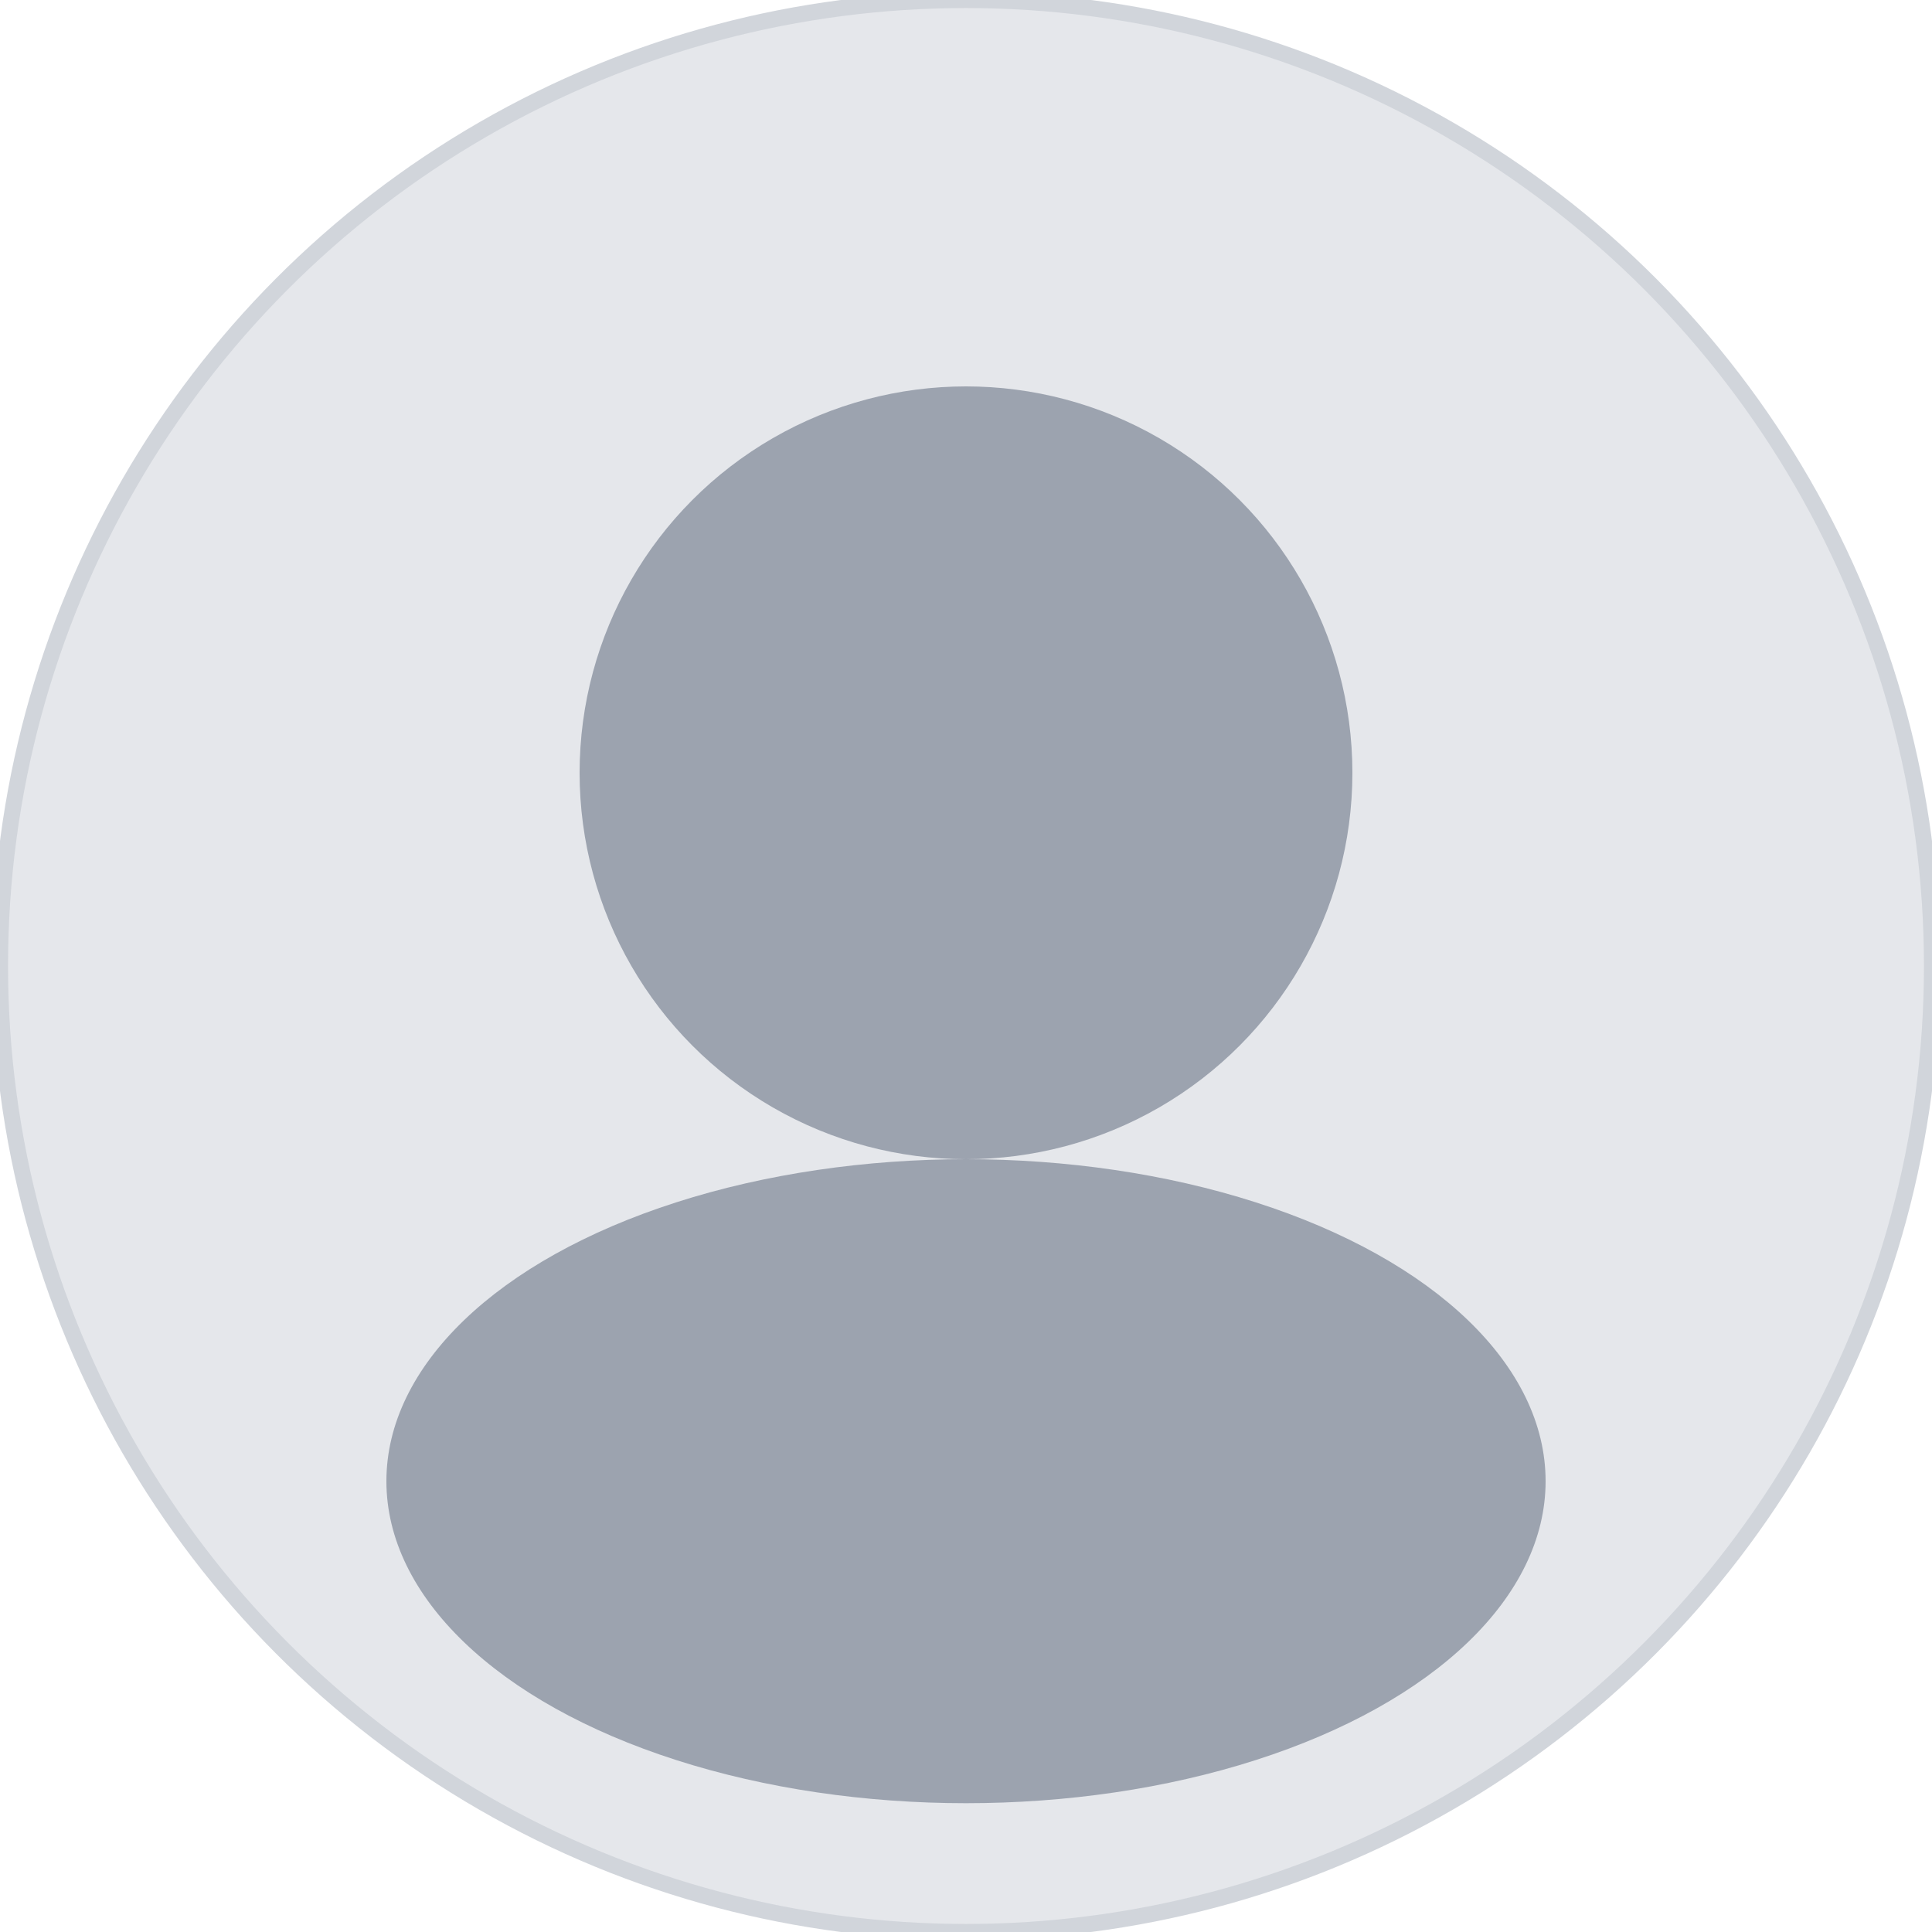
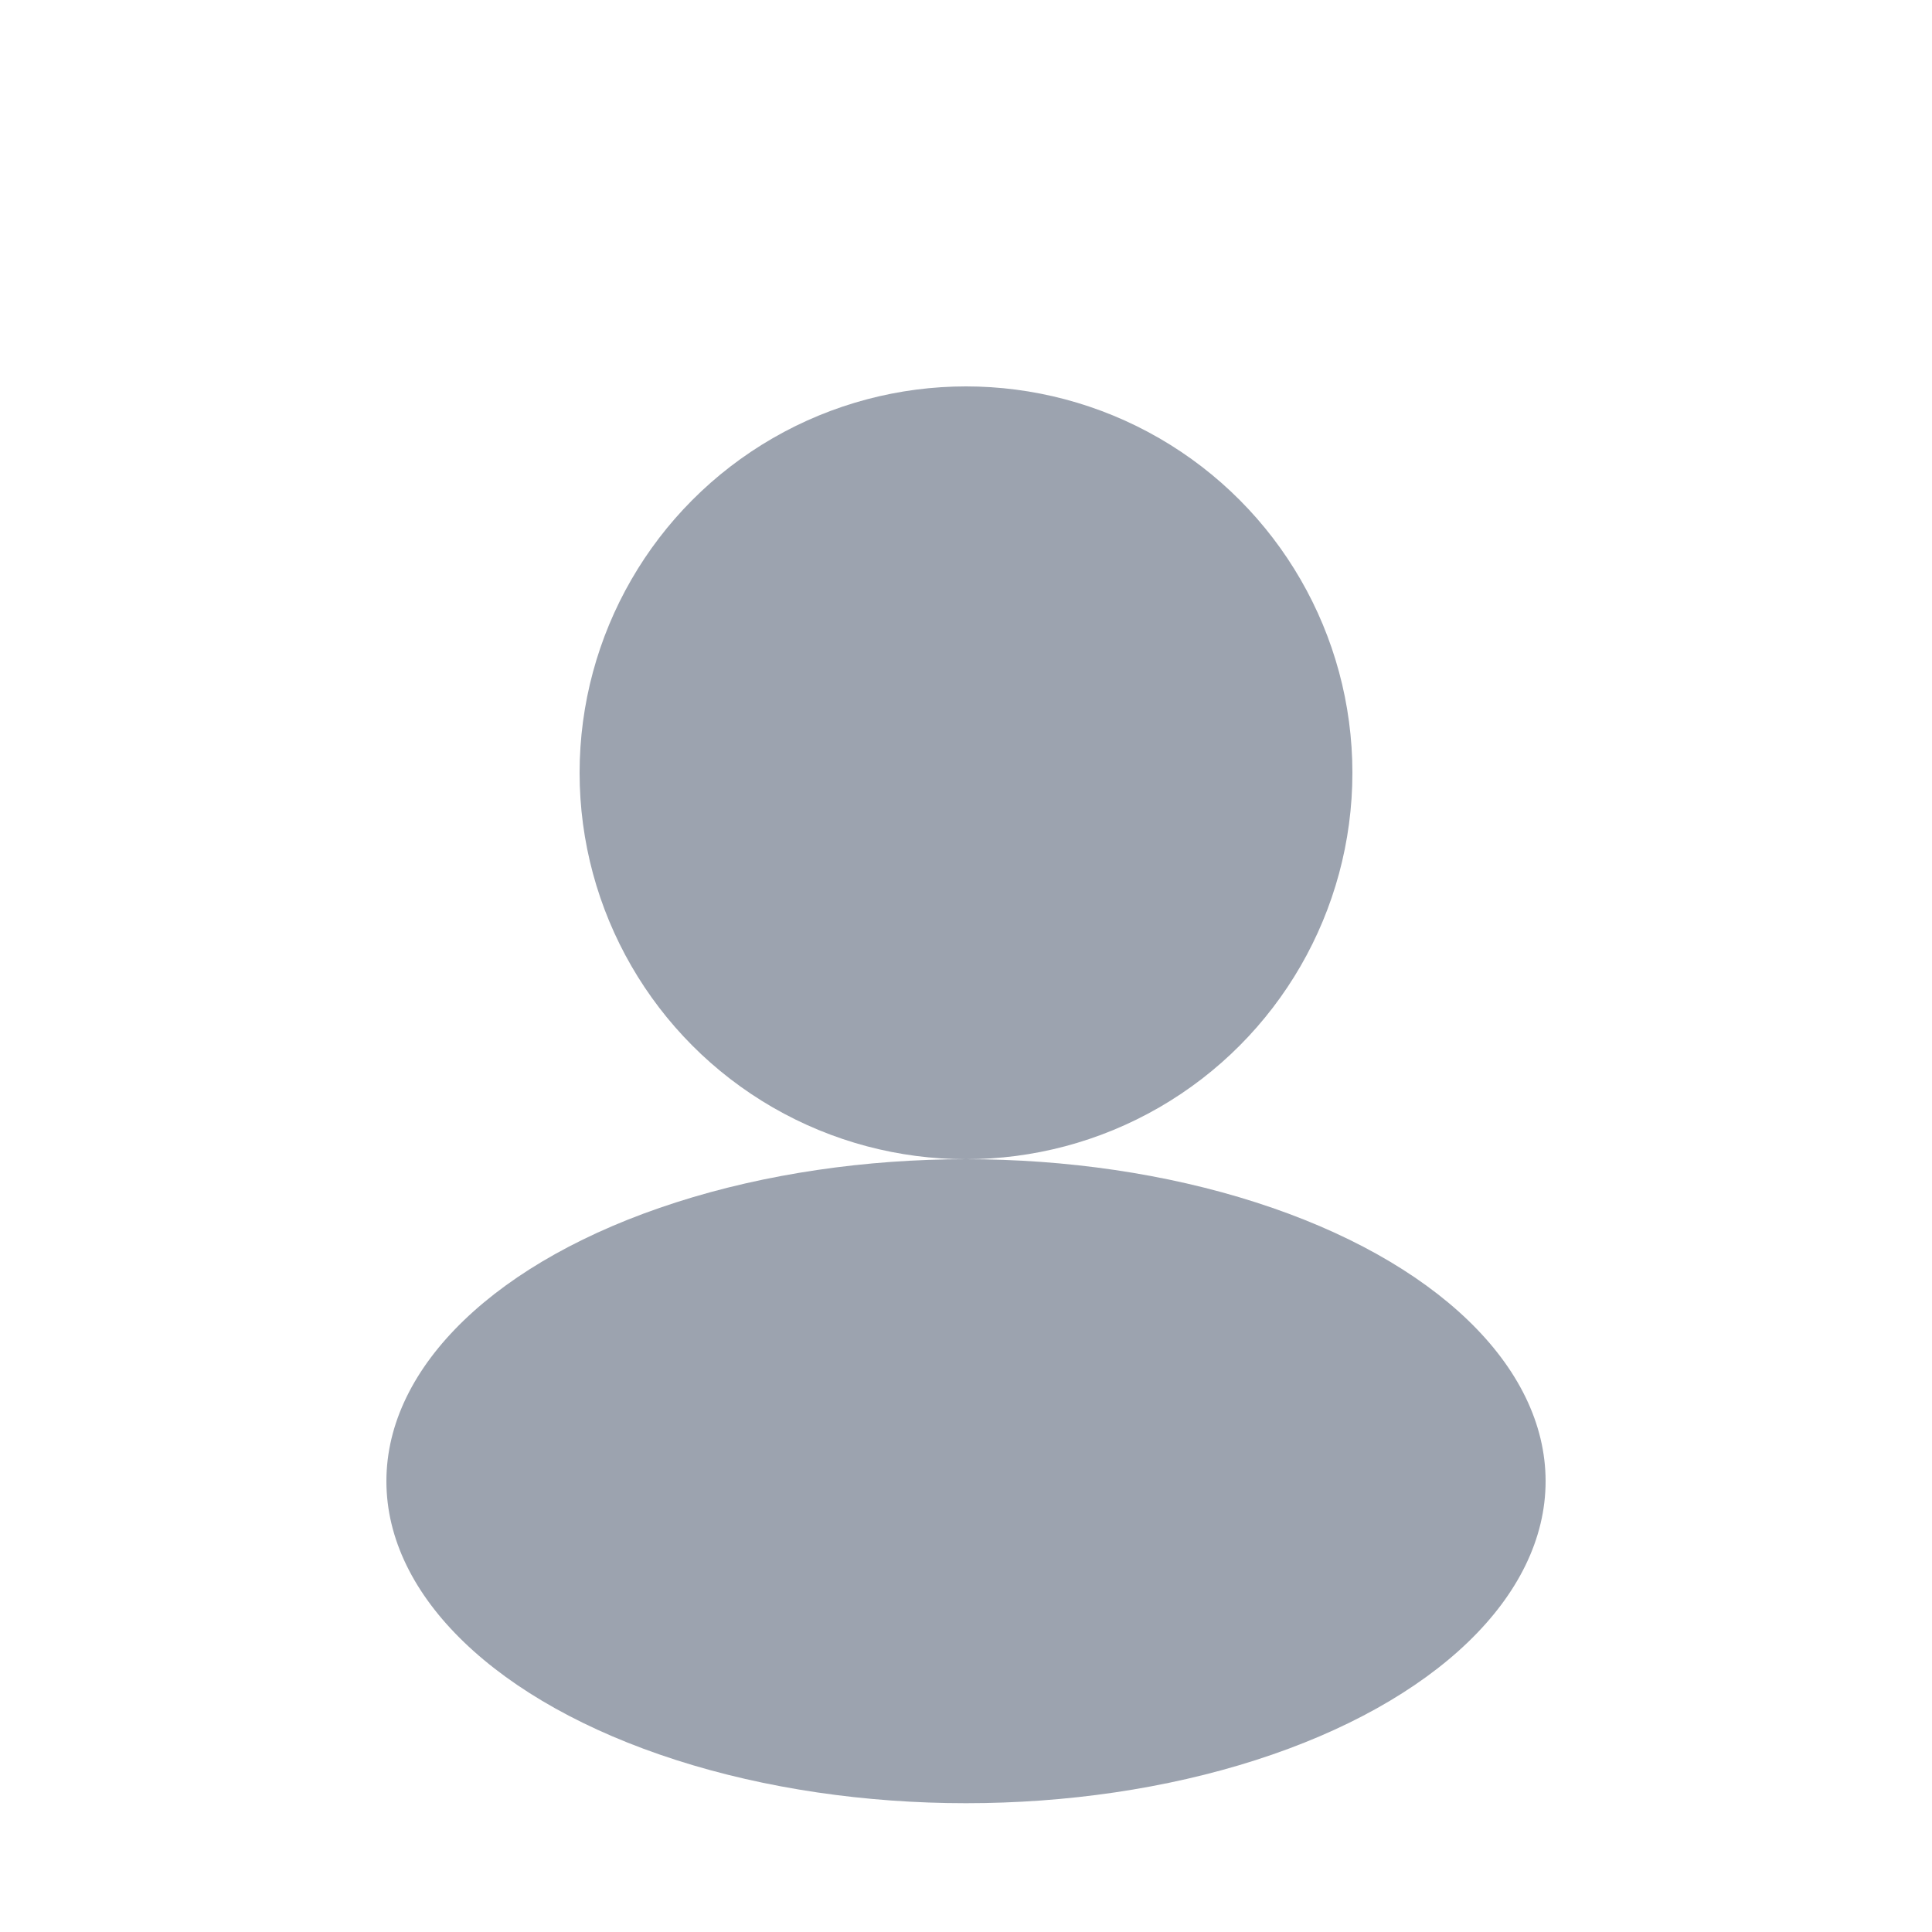
<svg xmlns="http://www.w3.org/2000/svg" width="120" height="120" viewBox="0 0 120 120" fill="none">
-   <circle cx="60" cy="60" r="60" fill="#E5E7EB" stroke="#D1D5DB" stroke-width="1" />
  <circle cx="60" cy="48" r="24" fill="#9CA3AF" />
  <ellipse cx="60" cy="92" rx="36" ry="20" fill="#9CA3AF" />
</svg>